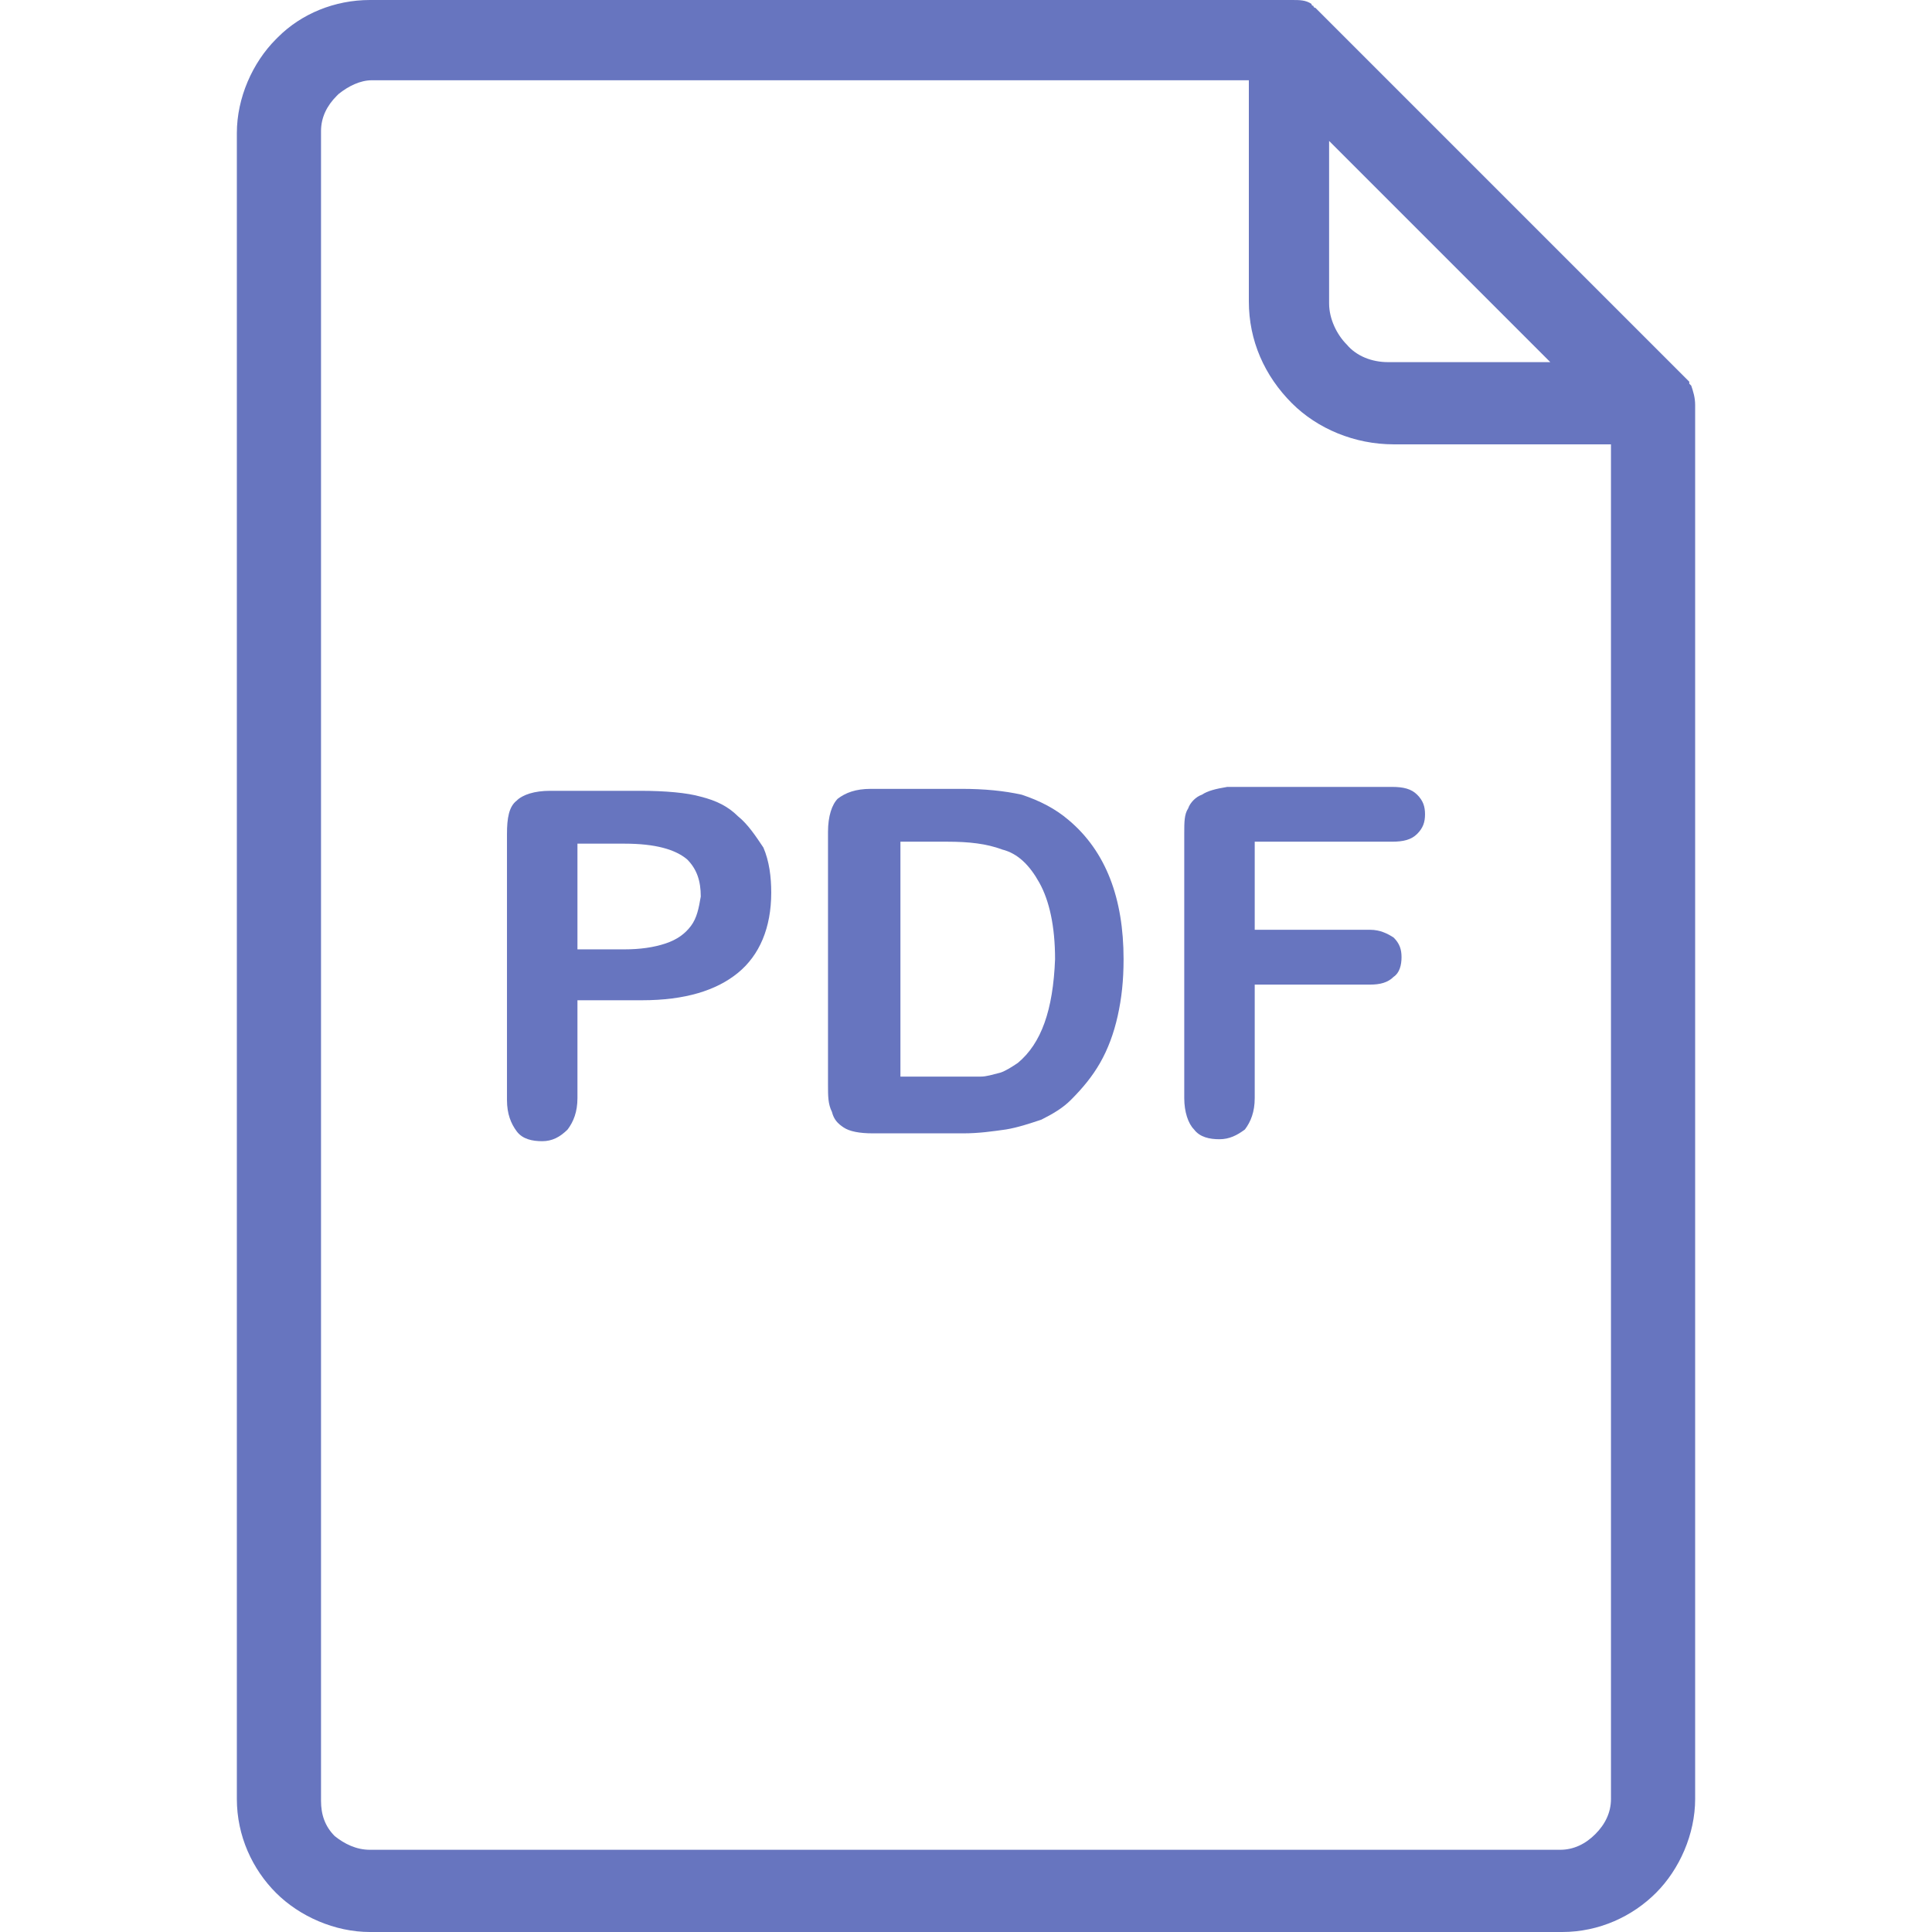
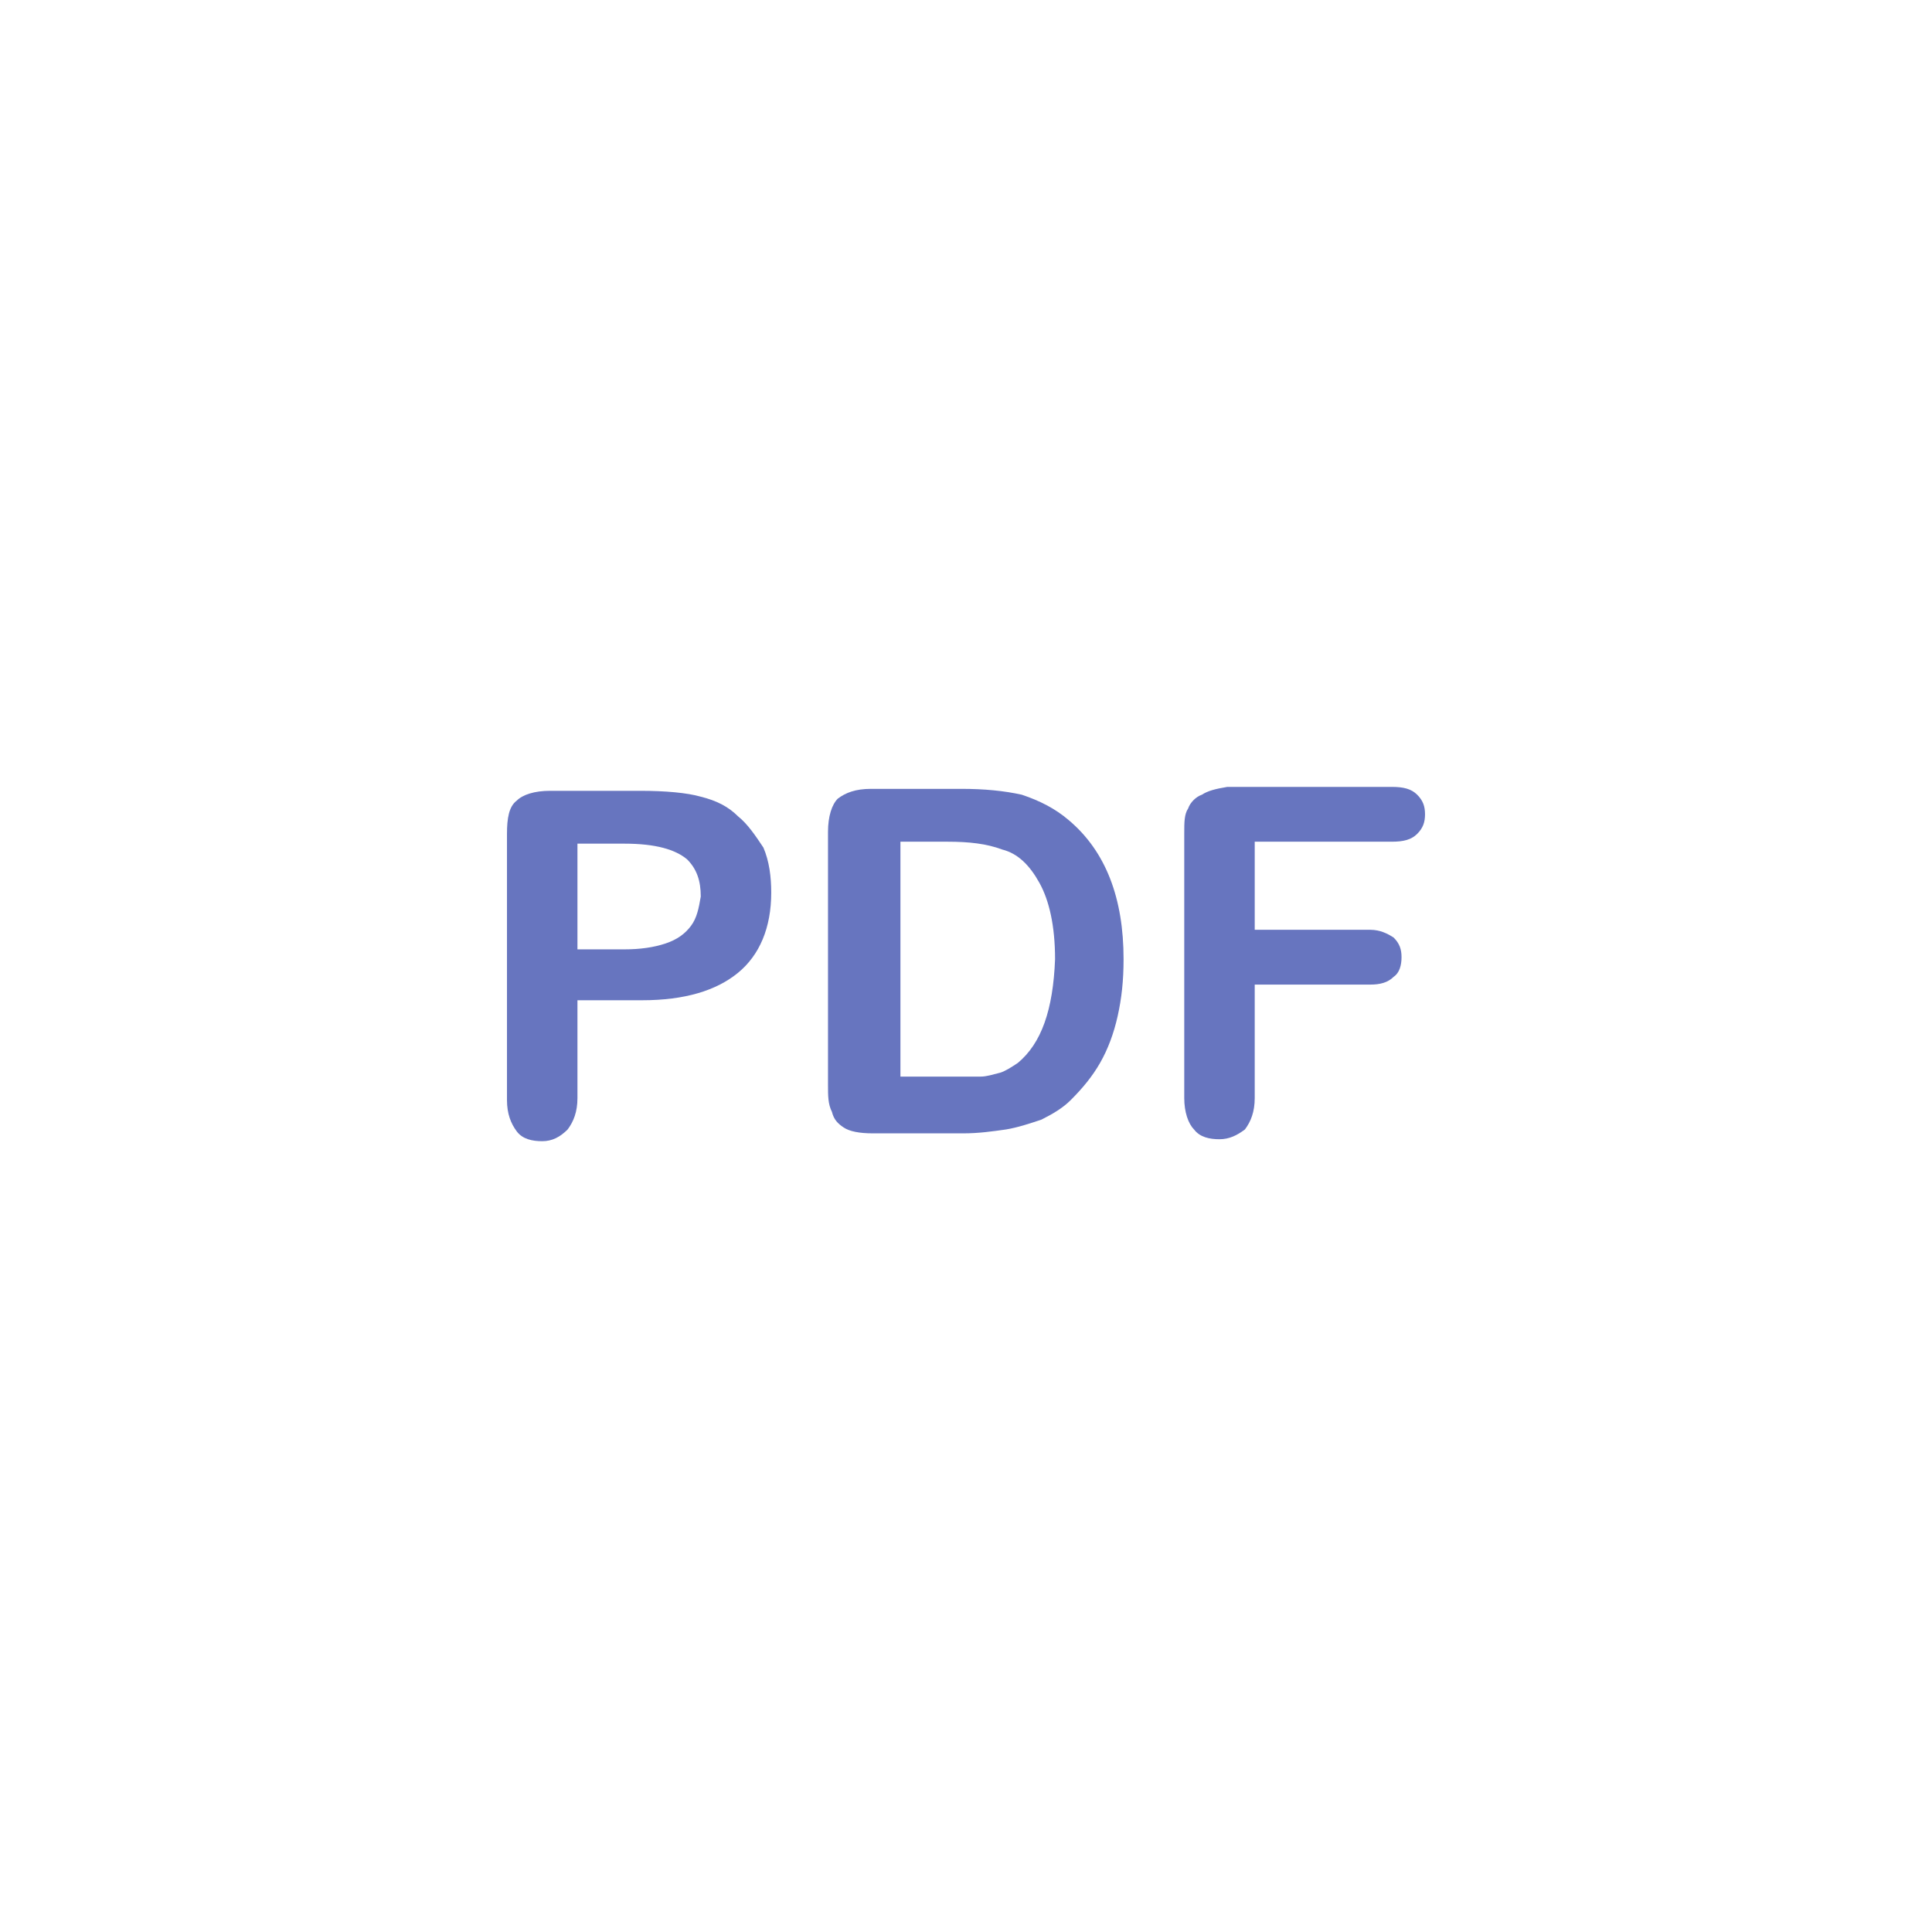
<svg xmlns="http://www.w3.org/2000/svg" version="1.1" id="Capa_1" x="0px" y="0px" viewBox="0 0 394.8 394.8" style="enable-background:new 0 0 394.8 394.8;" xml:space="preserve">
  <style type="text/css">
	.st0{fill:#6775BF;}
</style>
  <g>
    <g>
      <g>
        <path class="st0" d="M218.4,167.6c-2.8-2.4-6-4-9.6-5.2c-3.6-0.8-7.6-1.2-12.4-1.2H178c-3.2,0-5.2,0.8-6.8,2     c-1.2,1.2-2,3.6-2,6.8v51.6c0,2.4,0,4,0.8,5.6c0.4,1.6,1.2,2.4,2.4,3.2s3.2,1.2,6,1.2h18.4c3.2,0,6-0.4,8.8-0.8     c2.4-0.4,4.8-1.2,7.2-2c2.4-1.2,4.4-2.4,6-4c2.4-2.4,4.4-4.8,6-7.6s2.8-6,3.6-9.6s1.2-7.2,1.2-11.6     C229.6,183.6,226,174,218.4,167.6z M208,217.2c-1.2,0.8-2.4,1.6-3.6,2c-1.6,0.4-2.8,0.8-4,0.8s-3.2,0-5.6,0H184v-48h9.6     c4.4,0,8,0.4,11.2,1.6c3.2,0.8,5.6,3.2,7.6,6.8s3.2,8.8,3.2,15.6C215.2,206.4,212.8,213.2,208,217.2z" />
-         <path class="st0" d="M345.6,78.8l-0.4-0.4V78l-76-76l-0.4-0.4c0,0-0.4,0-0.4-0.4c0,0-0.4,0-0.4-0.4C266.8,0,265.6,0,264,0H75.6     c-7.2,0-14,2.8-18.8,7.6L56.4,8c-4.8,4.8-8,12-8,19.2v340.4c0,7.6,3.2,14.4,8,19.2c4.8,4.8,12,8,19.2,8h243.6     c7.6,0,14.4-3.2,19.2-8s8-12,8-19.2V82.8C346.4,81.2,346,80,345.6,78.8z M271.6,28.8L316.8,74h-33.2c-3.2,0-6.4-1.2-8.4-3.6     c-2-2-3.6-5.2-3.6-8.4L271.6,28.8L271.6,28.8z M329.2,367.6c0,2.8-1.2,5.2-3.2,7.2s-4.4,3.2-7.2,3.2H75.6c-2.8,0-5.2-1.2-7.2-2.8     c-2-2-2.8-4.4-2.8-7.2V26.8c0-2.8,1.2-5.2,3.2-7.2l0.4-0.4c2-1.6,4.4-2.8,6.8-2.8h179.2v45.2c0,8,3.2,15.2,8.8,20.8     c5.2,5.2,12.8,8.4,20.8,8.4h44.4L329.2,367.6L329.2,367.6z" />
-         <path class="st0" d="M150.8,166.8c-2-2-4.4-3.2-7.6-4c-2.8-0.8-7.2-1.2-12.4-1.2h-18.4c-3.2,0-5.6,0.8-6.8,2     c-1.6,1.2-2,3.6-2,6.8v54.4c0,2.8,0.8,4.8,2,6.4c1.2,1.6,3.2,2,5.2,2s3.6-0.8,5.2-2.4c1.2-1.6,2-3.6,2-6.4v-20h13.2     c8.8,0,15.2-2,19.6-5.6c4.4-3.6,6.8-9.2,6.8-16.4c0-3.2-0.4-6.4-1.6-9.2C154.4,170.8,152.8,168.4,150.8,166.8z M141.2,189.2     c-1.2,1.6-2.8,2.8-5.2,3.6s-5.2,1.2-8.4,1.2H118v-21.6h9.6c6.4,0,10.4,1.2,12.8,3.2c2,2,2.8,4.4,2.8,7.6     C142.8,185.6,142.4,187.6,141.2,189.2z" />
+         <path class="st0" d="M150.8,166.8c-2-2-4.4-3.2-7.6-4c-2.8-0.8-7.2-1.2-12.4-1.2h-18.4c-3.2,0-5.6,0.8-6.8,2     c-1.6,1.2-2,3.6-2,6.8v54.4c0,2.8,0.8,4.8,2,6.4c1.2,1.6,3.2,2,5.2,2s3.6-0.8,5.2-2.4c1.2-1.6,2-3.6,2-6.4v-20h13.2     c8.8,0,15.2-2,19.6-5.6c4.4-3.6,6.8-9.2,6.8-16.4c0-3.2-0.4-6.4-1.6-9.2C154.4,170.8,152.8,168.4,150.8,166.8z M141.2,189.2     c-1.2,1.6-2.8,2.8-5.2,3.6s-5.2,1.2-8.4,1.2H118v-21.6h9.6c6.4,0,10.4,1.2,12.8,3.2c2,2,2.8,4.4,2.8,7.6     C142.8,185.6,142.4,187.6,141.2,189.2" />
        <path class="st0" d="M250.8,160.8c-2.4,0.4-4,0.8-5.2,1.6c-1.2,0.4-2.4,1.6-2.8,2.8c-0.8,1.2-0.8,2.8-0.8,5.2v54     c0,2.8,0.8,5.2,2,6.4c1.2,1.6,3.2,2,5.2,2s3.6-0.8,5.2-2c1.2-1.6,2-3.6,2-6.4v-23.2H280c2,0,3.6-0.4,4.8-1.6     c1.2-0.8,1.6-2.4,1.6-4s-0.4-2.8-1.6-4c-1.2-0.8-2.8-1.6-4.8-1.6h-23.6v-18h28c2.4,0,4-0.4,5.2-1.6c1.2-1.2,1.6-2.4,1.6-4     s-0.4-2.8-1.6-4s-2.8-1.6-5.2-1.6L250.8,160.8L250.8,160.8z" />
      </g>
    </g>
  </g>
</svg>